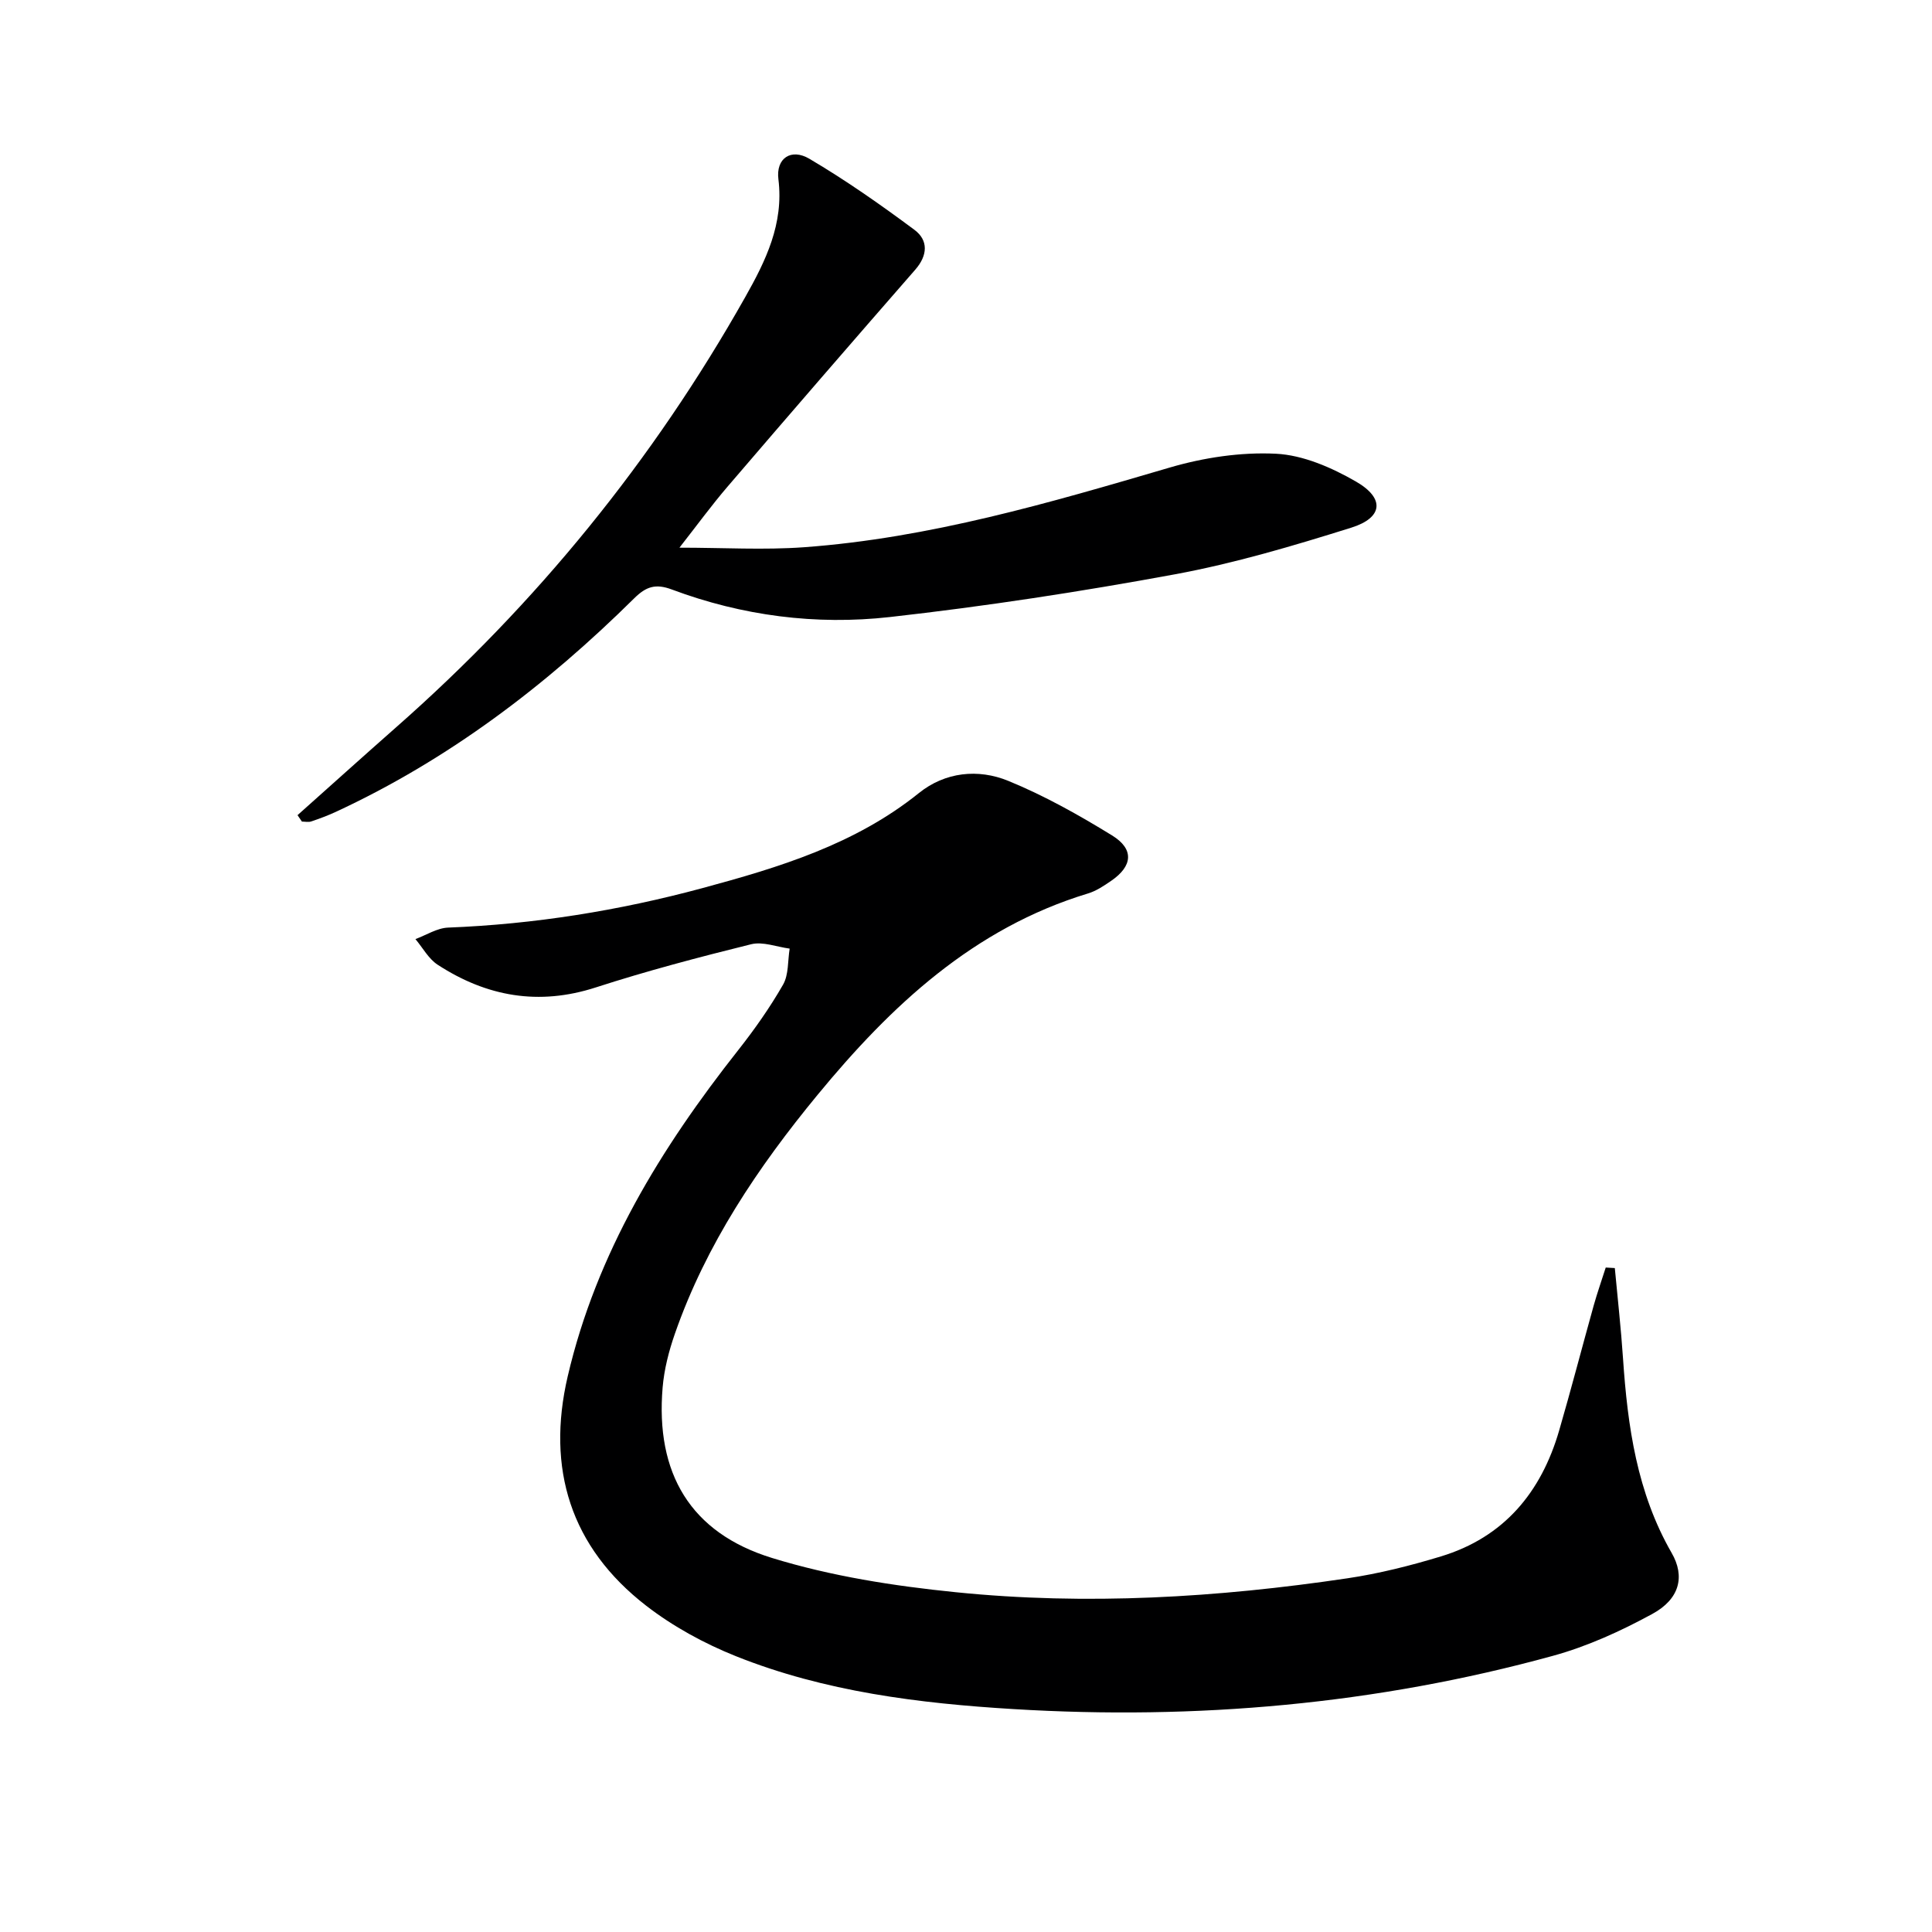
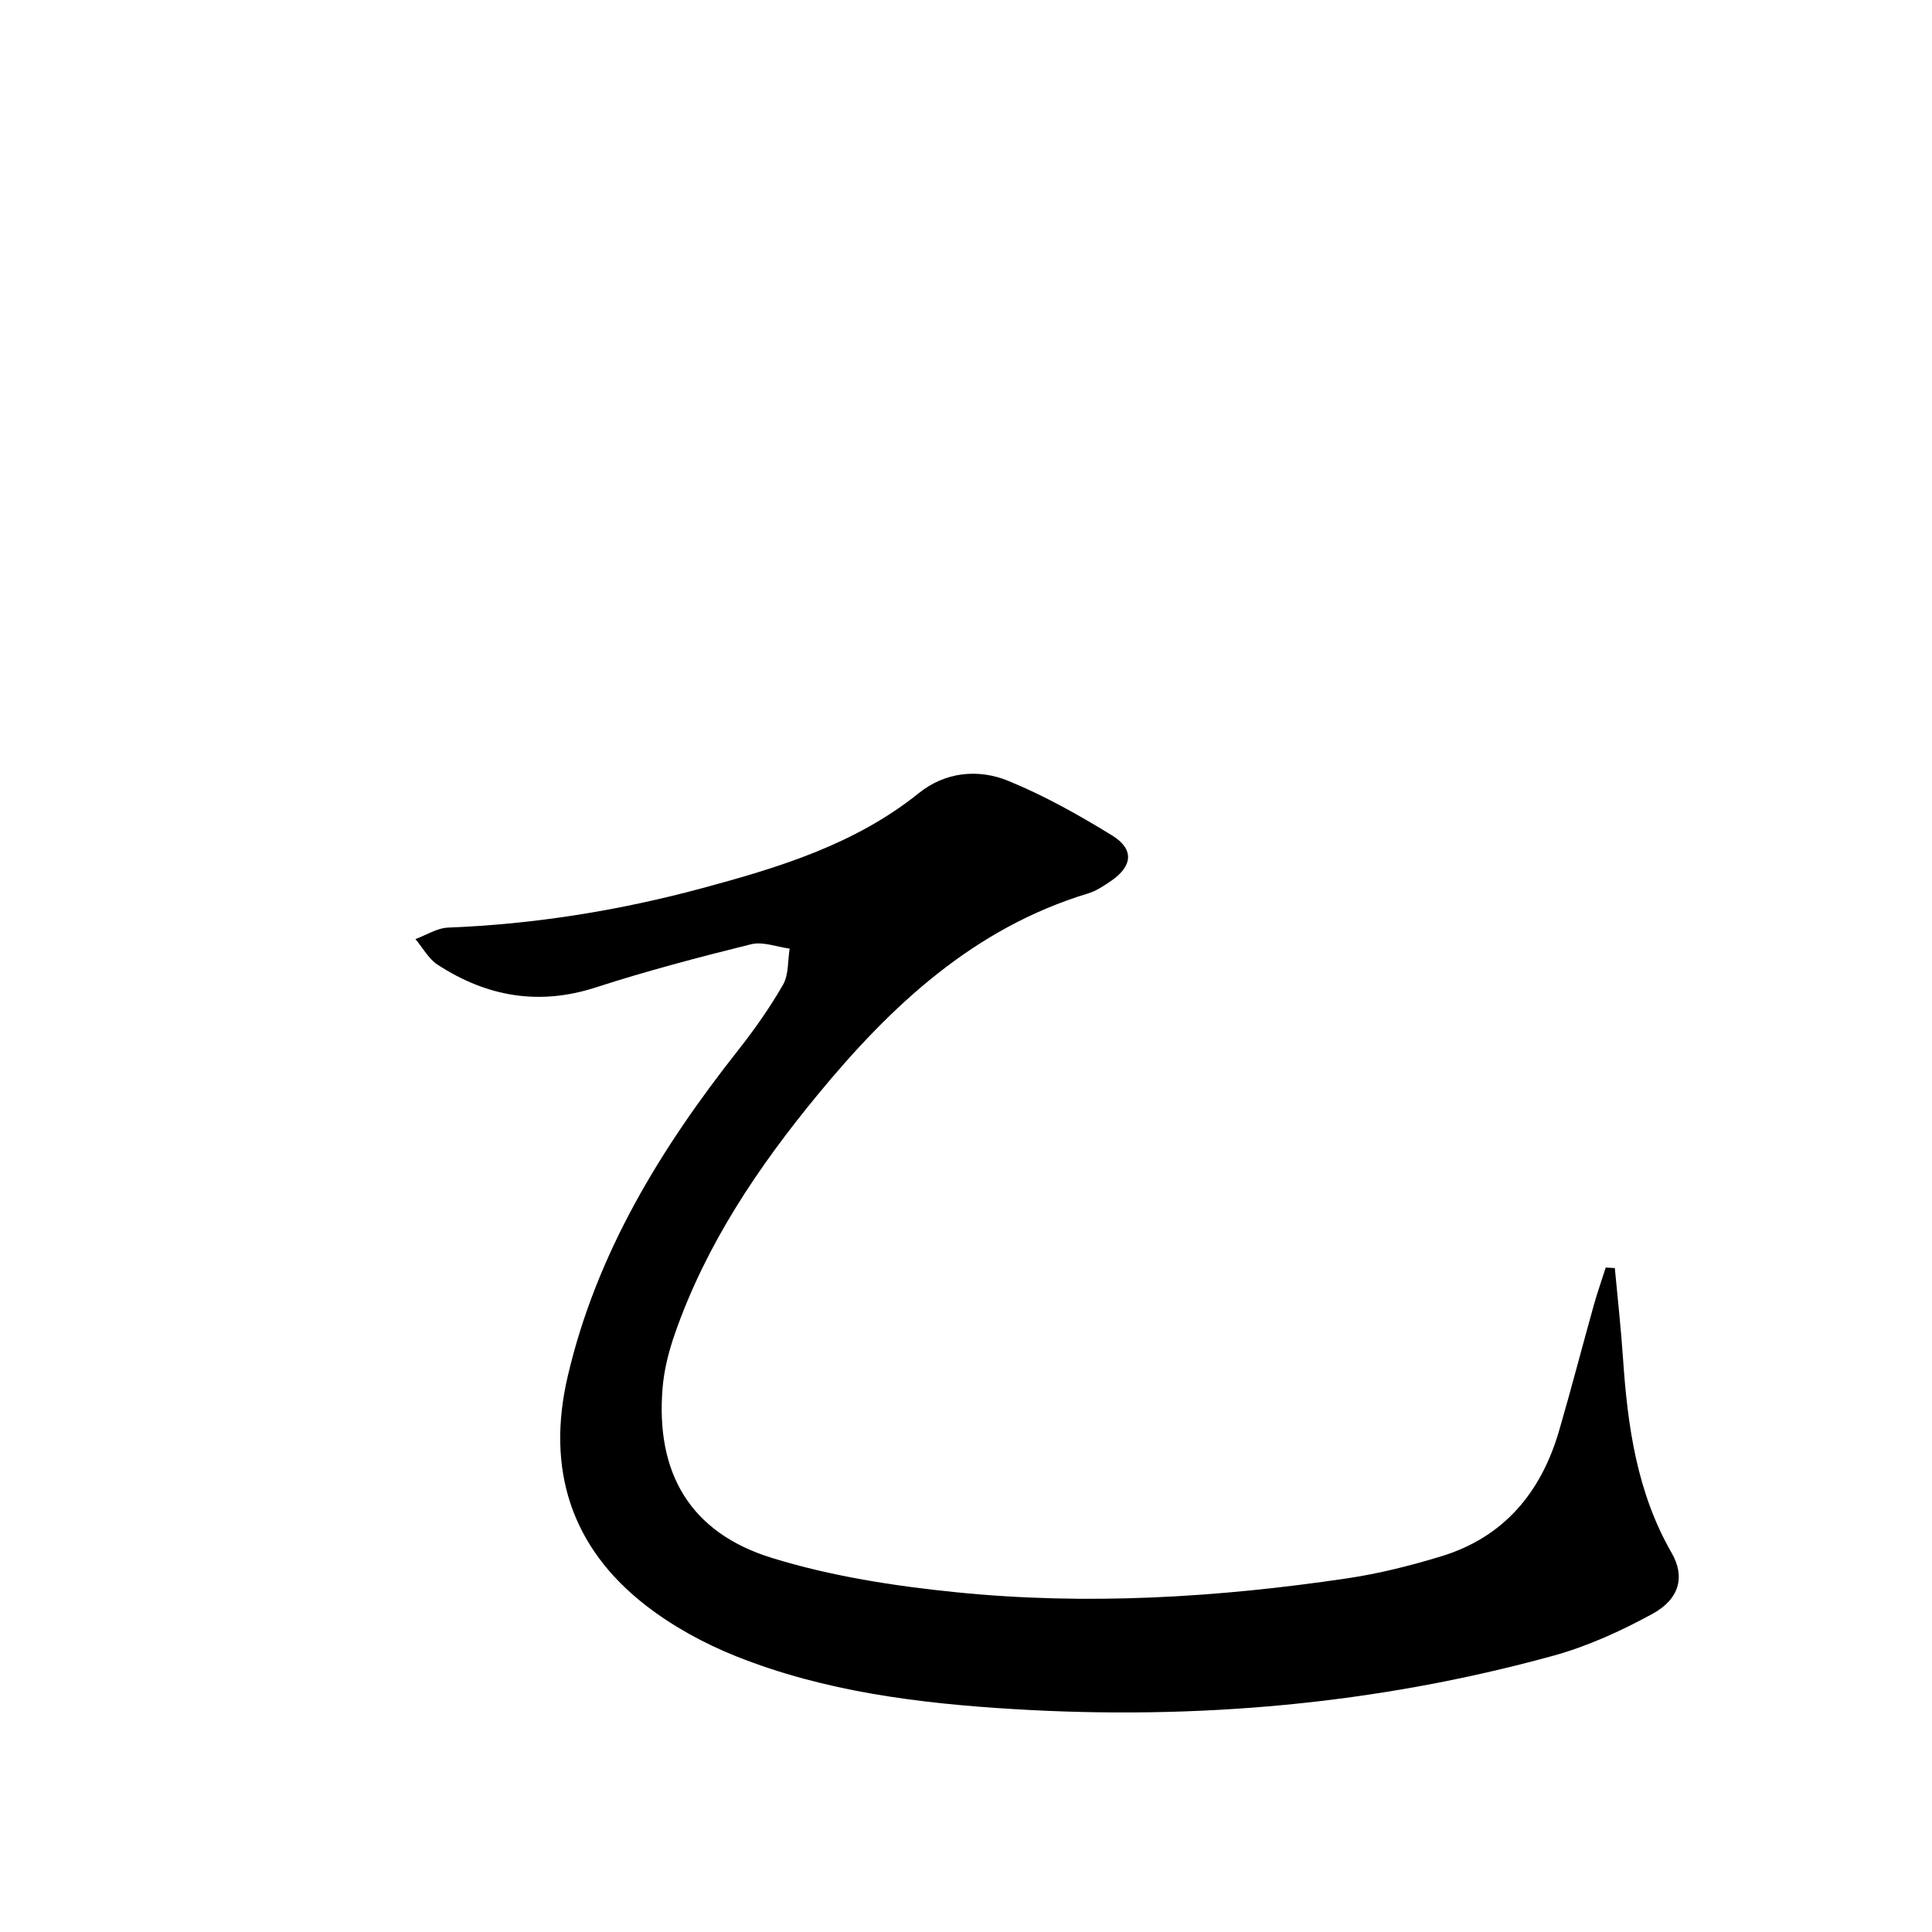
<svg xmlns="http://www.w3.org/2000/svg" enable-background="new 0 0 400 400" viewBox="0 0 400 400">
  <path d="m334.33 262.54c.58 6.25 1.28 12.48 1.7 18.74.95 14.03 2.88 27.75 10.07 40.24 2.8 4.86 1.67 9.54-4.01 12.63-6.51 3.55-13.44 6.71-20.57 8.67-36.56 10.05-73.91 13.32-111.66 11.03-19.55-1.18-39.1-3.6-57.49-10.95-6.55-2.62-13.01-6.14-18.58-10.45-15.66-12.11-20.71-28.39-16.25-47.5 5.95-25.51 19.27-47.22 35.29-67.52 3.39-4.3 6.57-8.82 9.29-13.56 1.19-2.07.96-4.95 1.37-7.47-2.67-.35-5.55-1.51-7.99-.9-10.79 2.67-21.56 5.51-32.13 8.93-11.85 3.84-22.63 1.9-32.77-4.7-1.88-1.23-3.08-3.51-4.59-5.3 2.25-.83 4.48-2.29 6.76-2.38 17.86-.7 35.39-3.52 52.6-8.16 15.9-4.29 31.64-9.05 44.87-19.69 5.44-4.38 12.28-5.08 18.51-2.53 7.46 3.05 14.6 7.06 21.48 11.29 4.63 2.84 4.28 6.36-.18 9.41-1.5 1.03-3.09 2.1-4.79 2.61-23.69 7.19-40.81 23.25-56.01 41.72-12.31 14.95-23.08 30.94-29.52 49.43-1.25 3.58-2.22 7.37-2.54 11.12-1.5 17.71 5.69 30.1 22.68 35.32 12.25 3.77 25.21 5.79 38 7.08 27.1 2.75 54.19 1.12 81.1-2.88 6.53-.97 13.02-2.61 19.35-4.53 13.06-3.96 20.77-13.27 24.49-26.08 2.5-8.6 4.75-17.28 7.16-25.91.74-2.63 1.65-5.21 2.48-7.82.62.05 1.25.08 1.88.11z" fill="#000001" />
-   <path d="m61.6 168.77c6.78-6.04 13.52-12.12 20.33-18.12 29.13-25.63 53.29-55.31 72.34-89.1 4.23-7.49 8.04-15.19 6.89-24.45-.54-4.34 2.63-6.46 6.41-4.23 7.53 4.44 14.73 9.49 21.75 14.71 2.9 2.16 2.78 5.27.17 8.26-13.01 14.9-25.95 29.85-38.82 44.87-3.34 3.89-6.37 8.05-10 12.68 9.1 0 17.49.51 25.79-.09 25.99-1.9 50.83-9.19 75.69-16.49 7.05-2.07 14.72-3.23 22.02-2.87 5.63.28 11.53 2.86 16.55 5.75 6.04 3.47 5.63 7.5-.96 9.56-12 3.76-24.14 7.37-36.48 9.65-19.56 3.61-39.27 6.63-59.03 8.85-15.32 1.72-30.58-.25-45.15-5.7-3.36-1.26-5.32-.62-7.78 1.81-18.23 18.03-38.41 33.39-61.8 44.23-1.65.76-3.36 1.4-5.08 1.98-.58.2-1.28.03-1.93.03-.29-.44-.6-.89-.91-1.33z" fill="#000001" />
</svg>